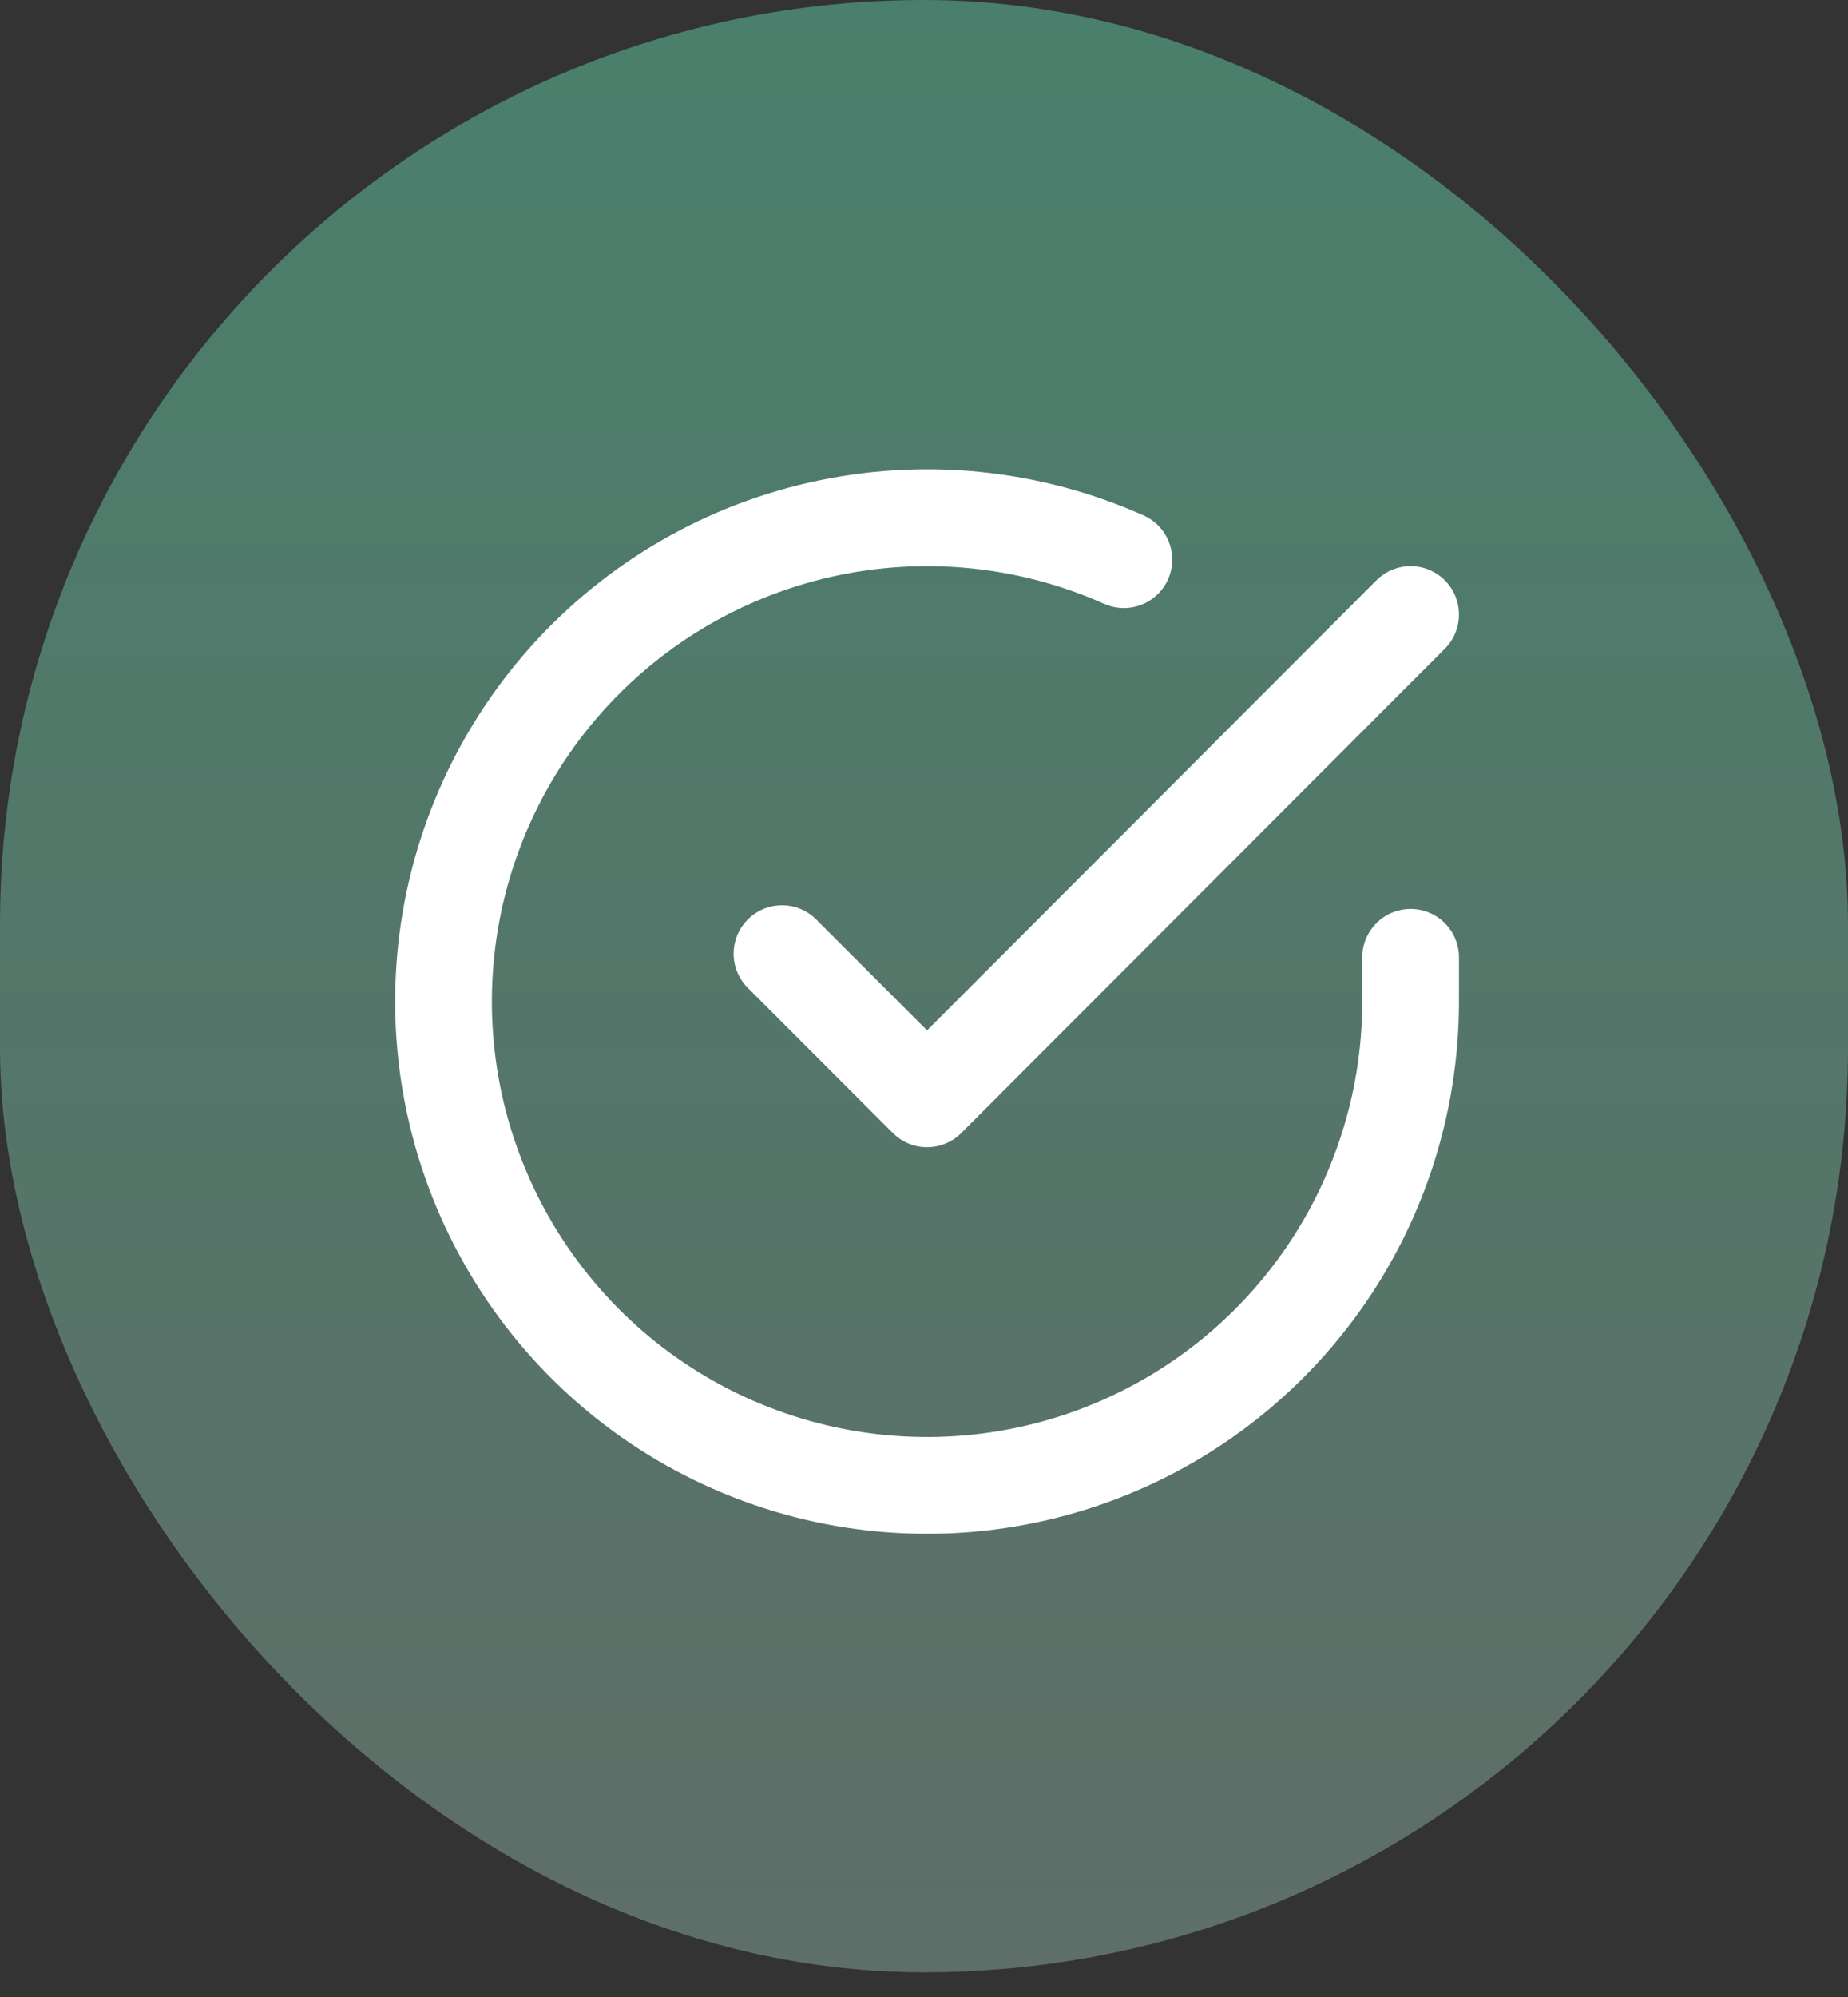
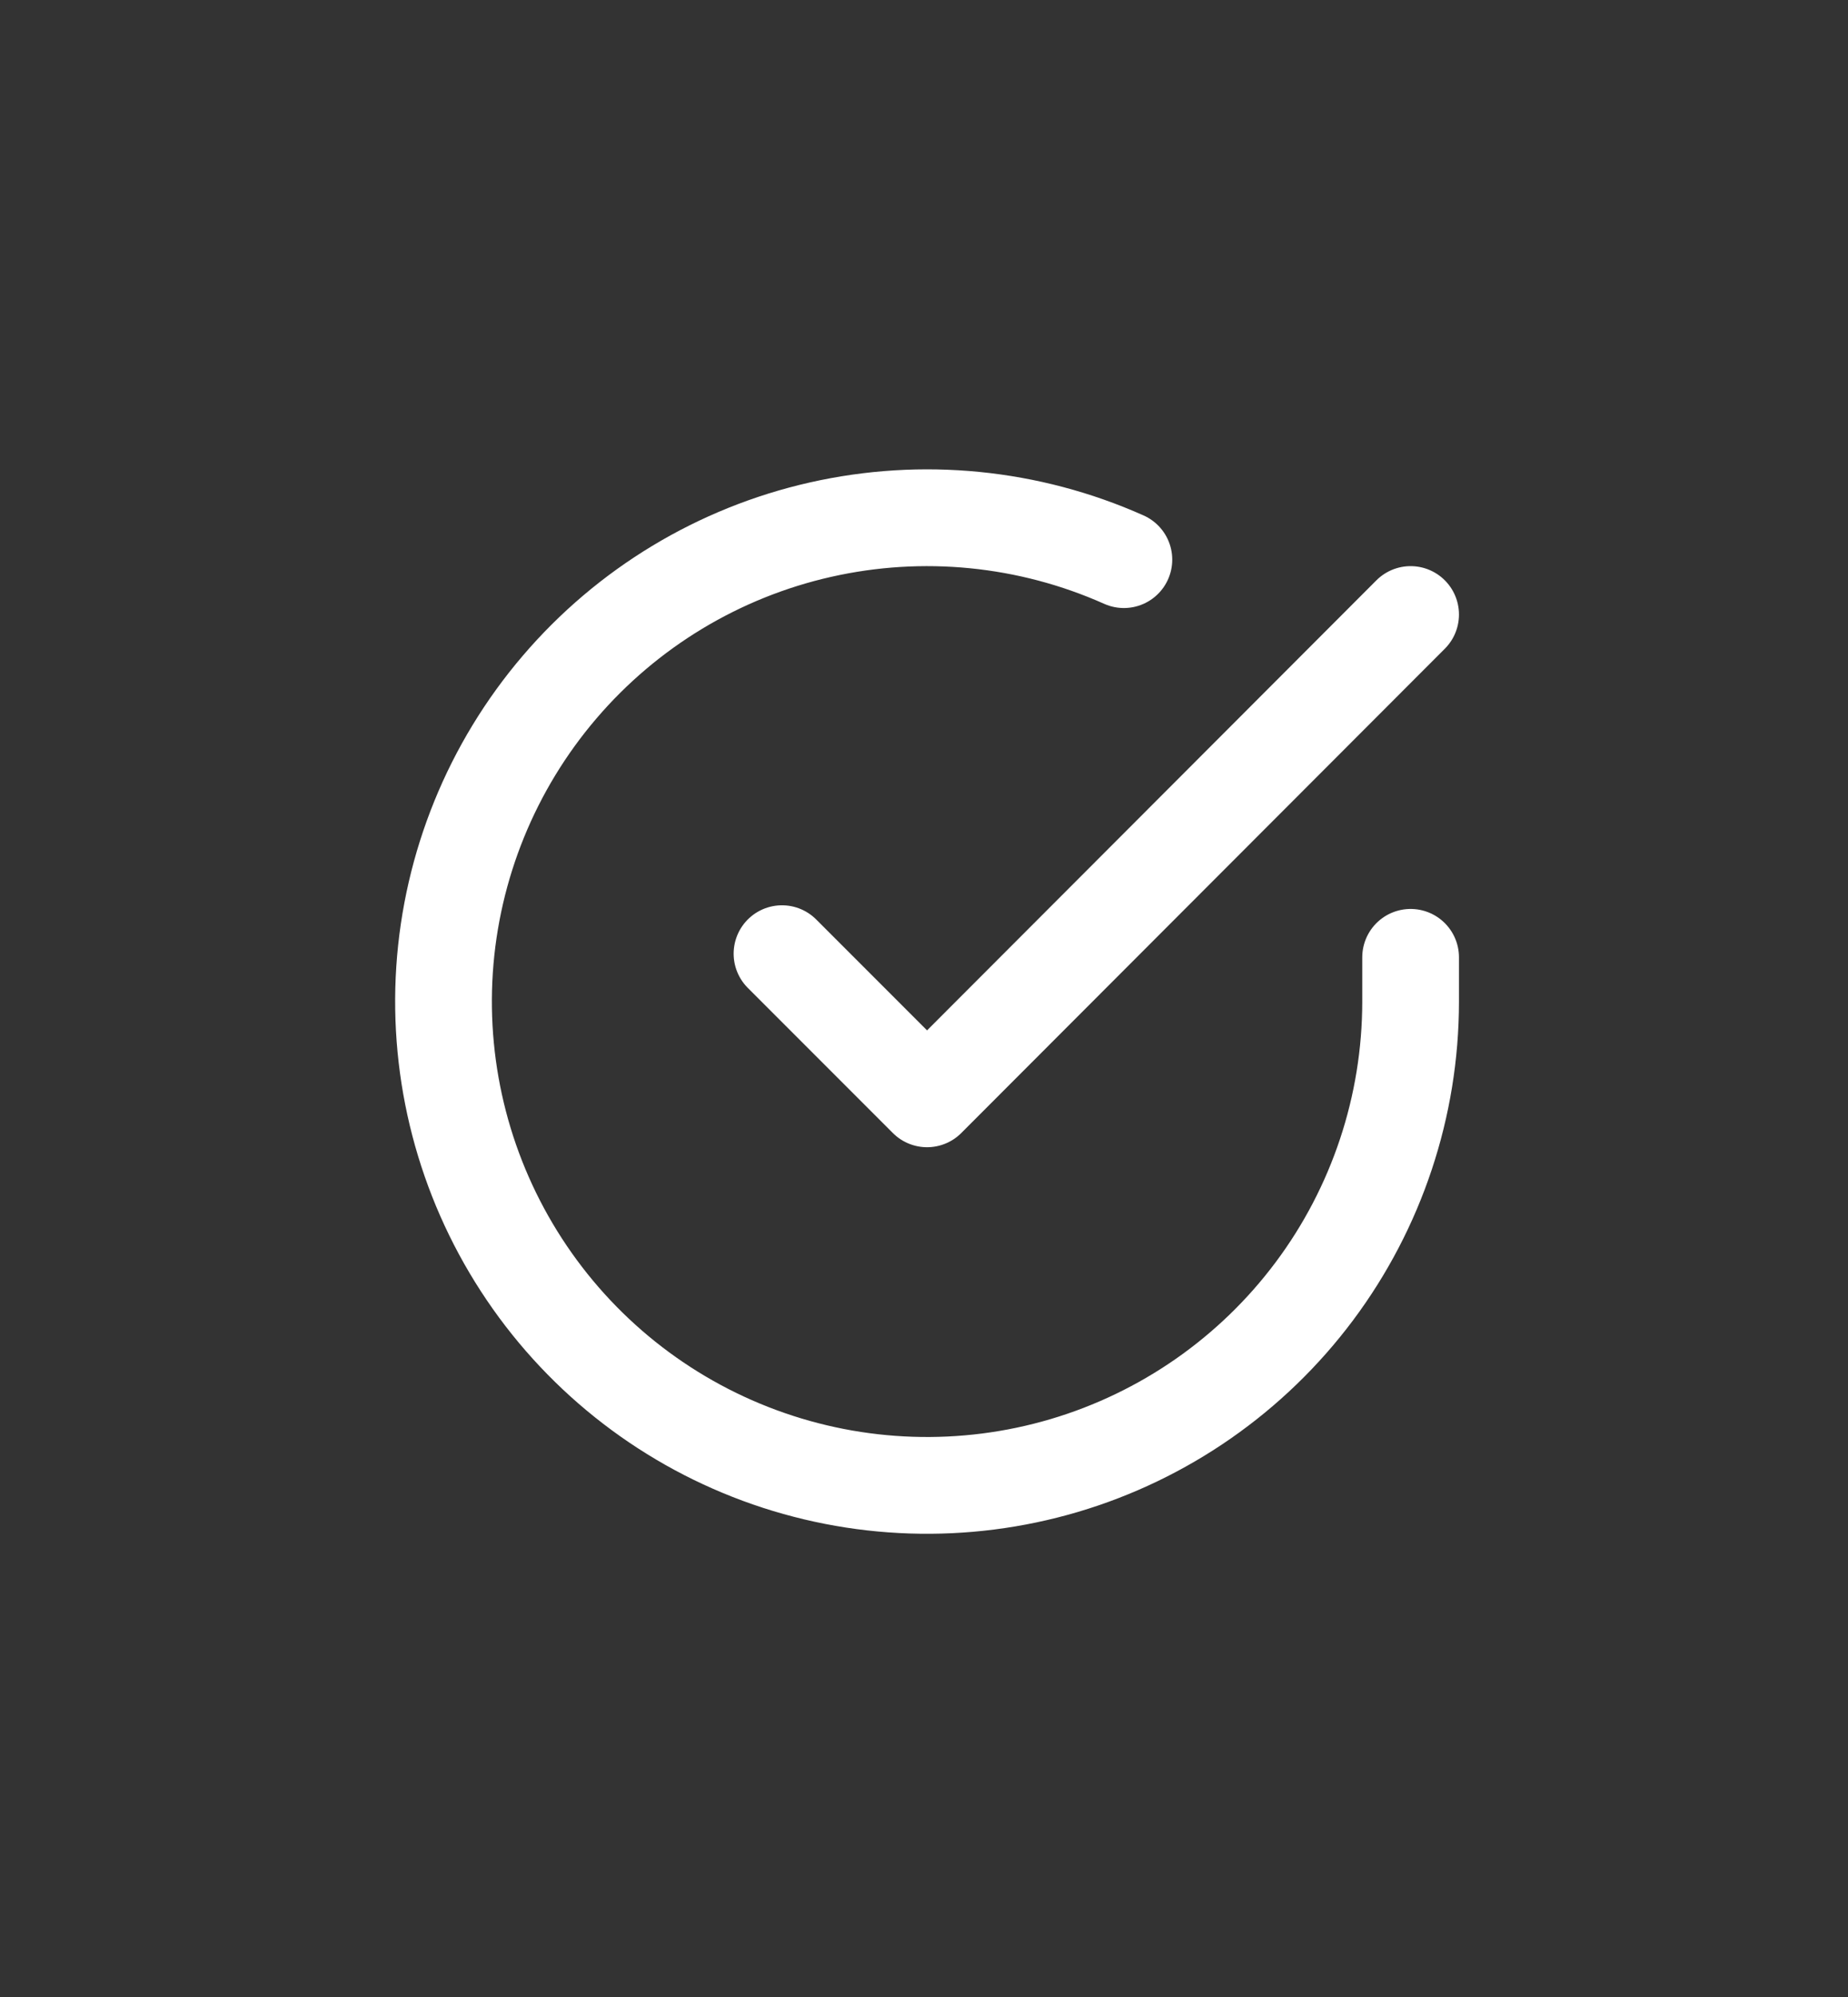
<svg xmlns="http://www.w3.org/2000/svg" width="50" height="54" viewBox="0 0 50 54" fill="none">
  <rect x="0" y="0" width="50" height="54" fill="#333333" stroke="none" />
-   <rect width="50" height="53.333" rx="25" fill="url(#paint0_linear_349_22)" fill-opacity="0.847" />
  <path d="M38.166 25.887V27.09C38.164 29.912 37.251 32.657 35.562 34.916C33.872 37.176 31.498 38.829 28.793 39.629C26.087 40.429 23.195 40.333 20.549 39.355C17.903 38.378 15.643 36.571 14.108 34.204C12.572 31.837 11.843 29.037 12.028 26.222C12.214 23.407 13.305 20.727 15.138 18.583C16.971 16.438 19.448 14.943 22.2 14.322C24.952 13.7 27.831 13.984 30.408 15.133M38.166 16.617L25.083 29.713L21.158 25.788" stroke="white" stroke-width="2.617" stroke-linecap="round" stroke-linejoin="round" />
  <defs>
    <linearGradient id="paint0_linear_349_22" x1="25" y1="0" x2="25" y2="53.333" gradientUnits="userSpaceOnUse">
      <stop stop-color="#4D8D76" />
      <stop offset="1" stop-color="#667871" />
    </linearGradient>
  </defs>
</svg>